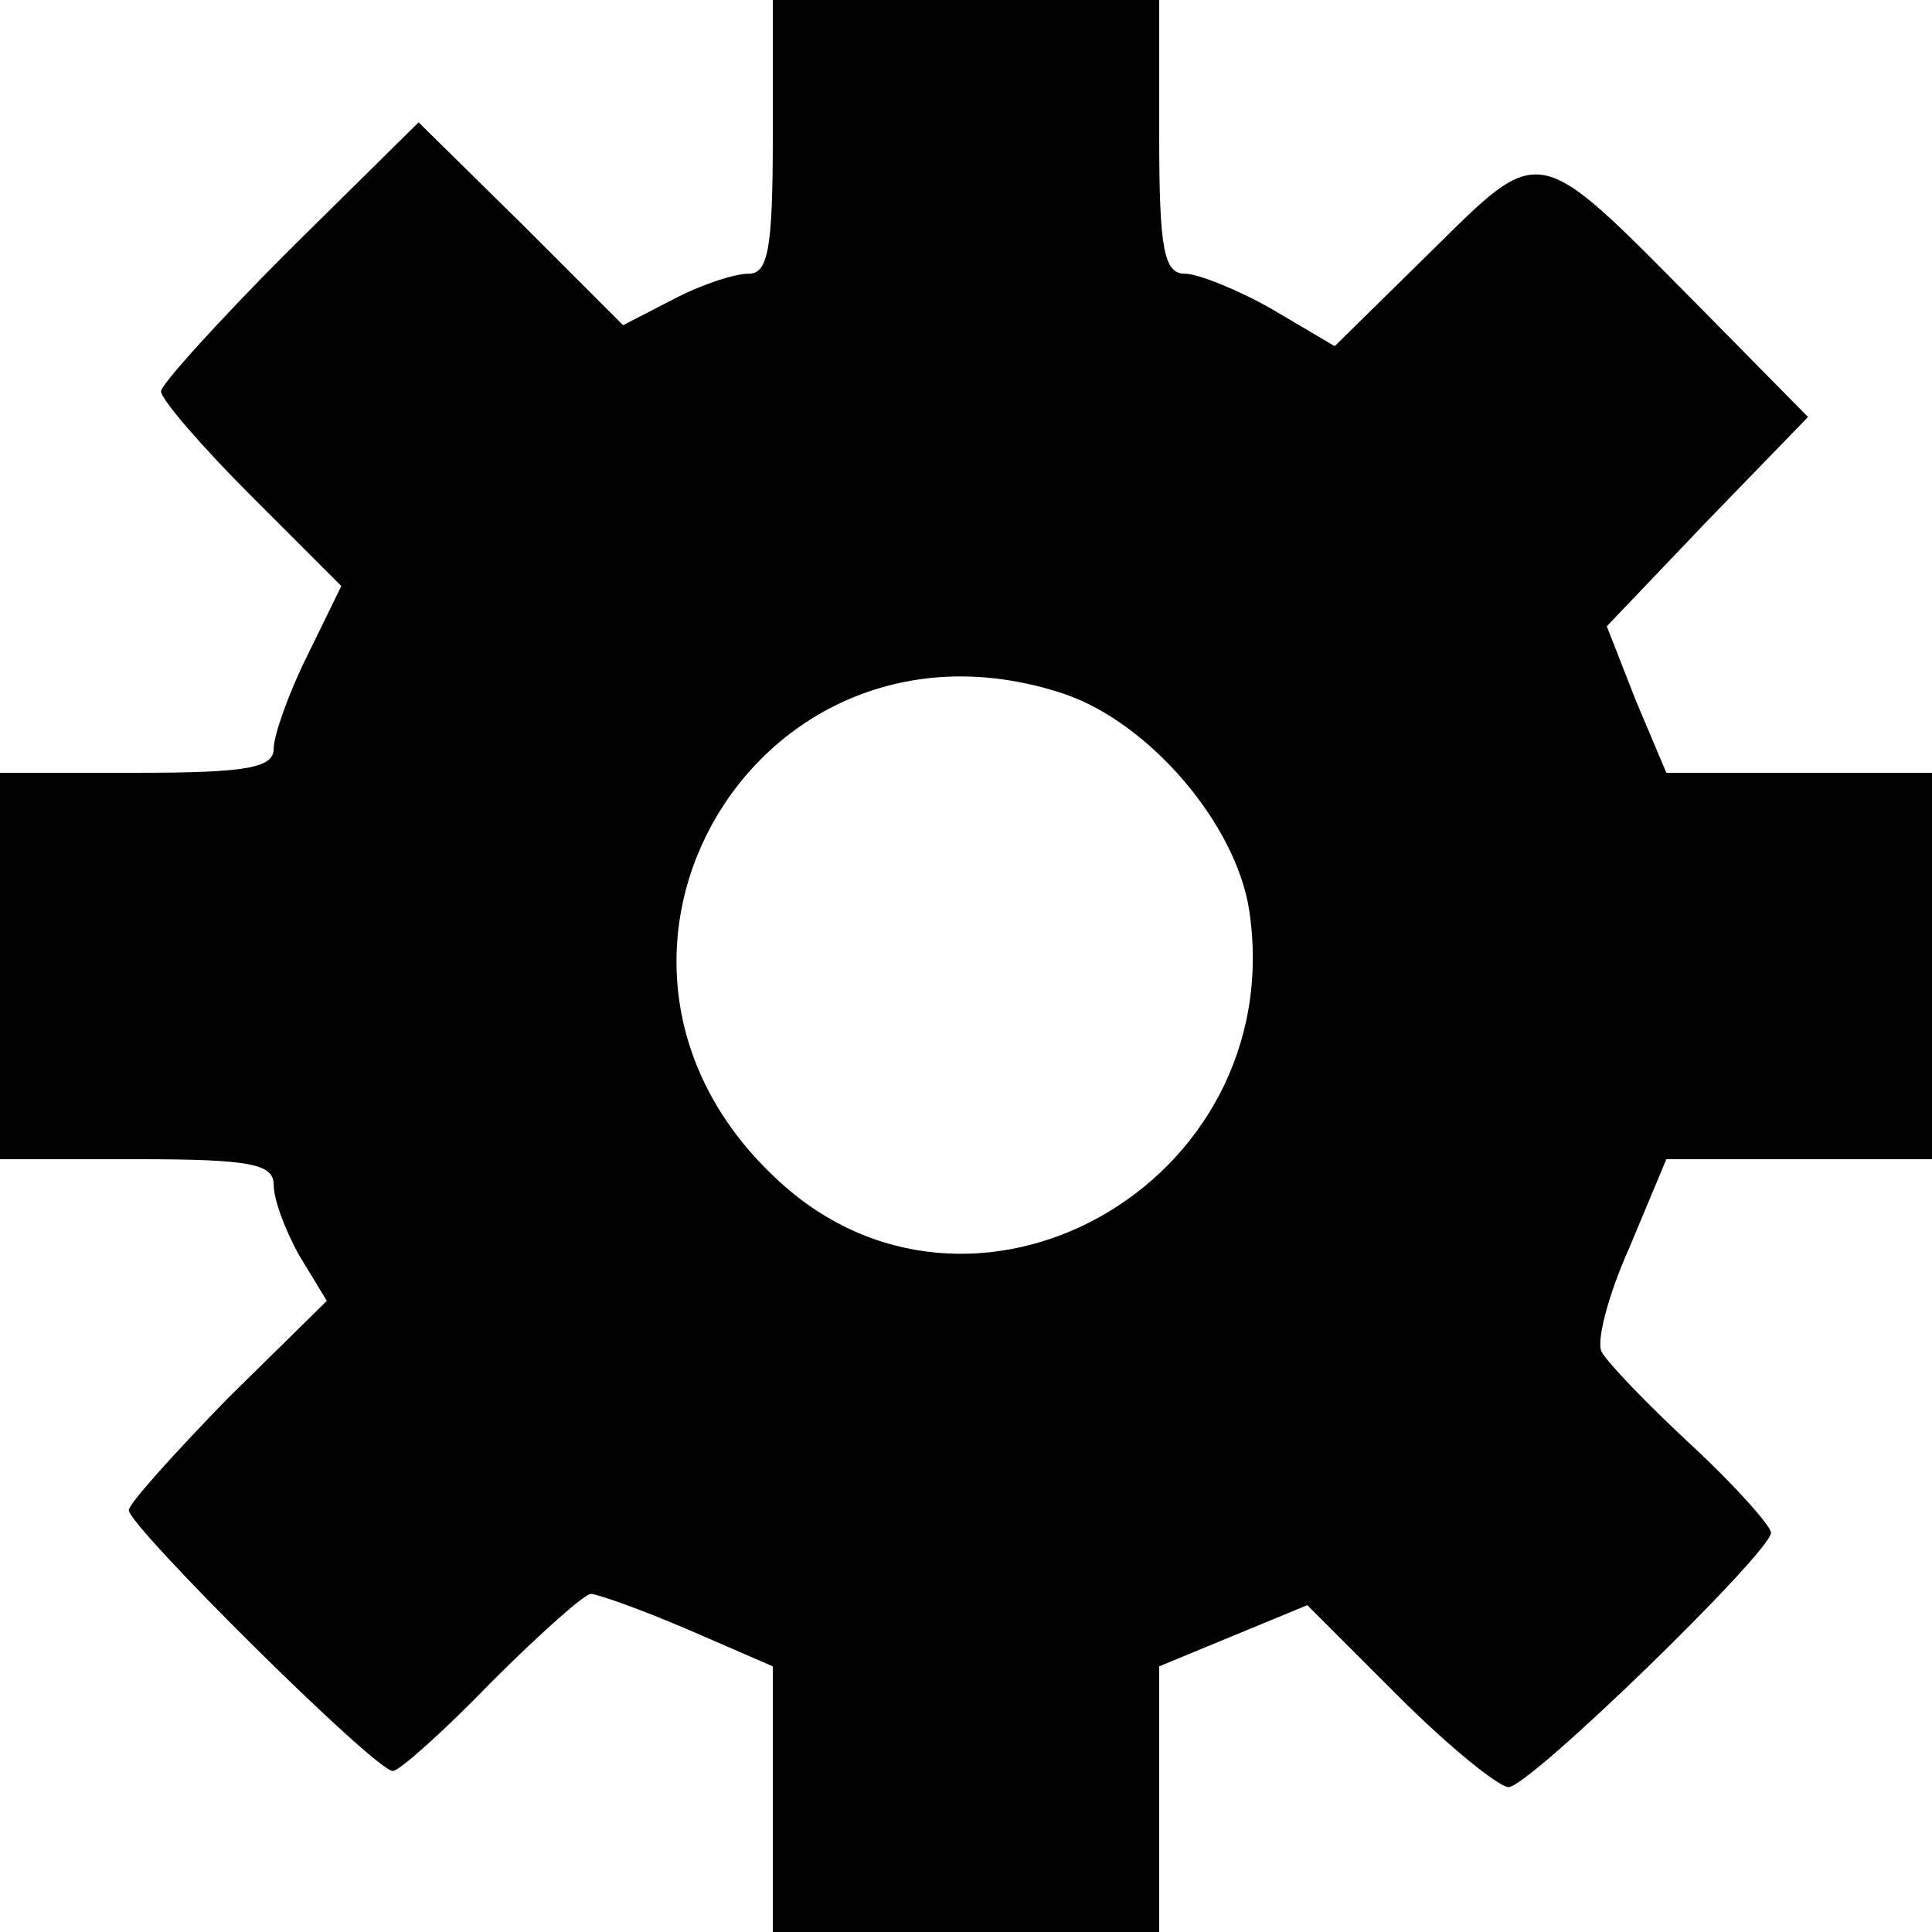
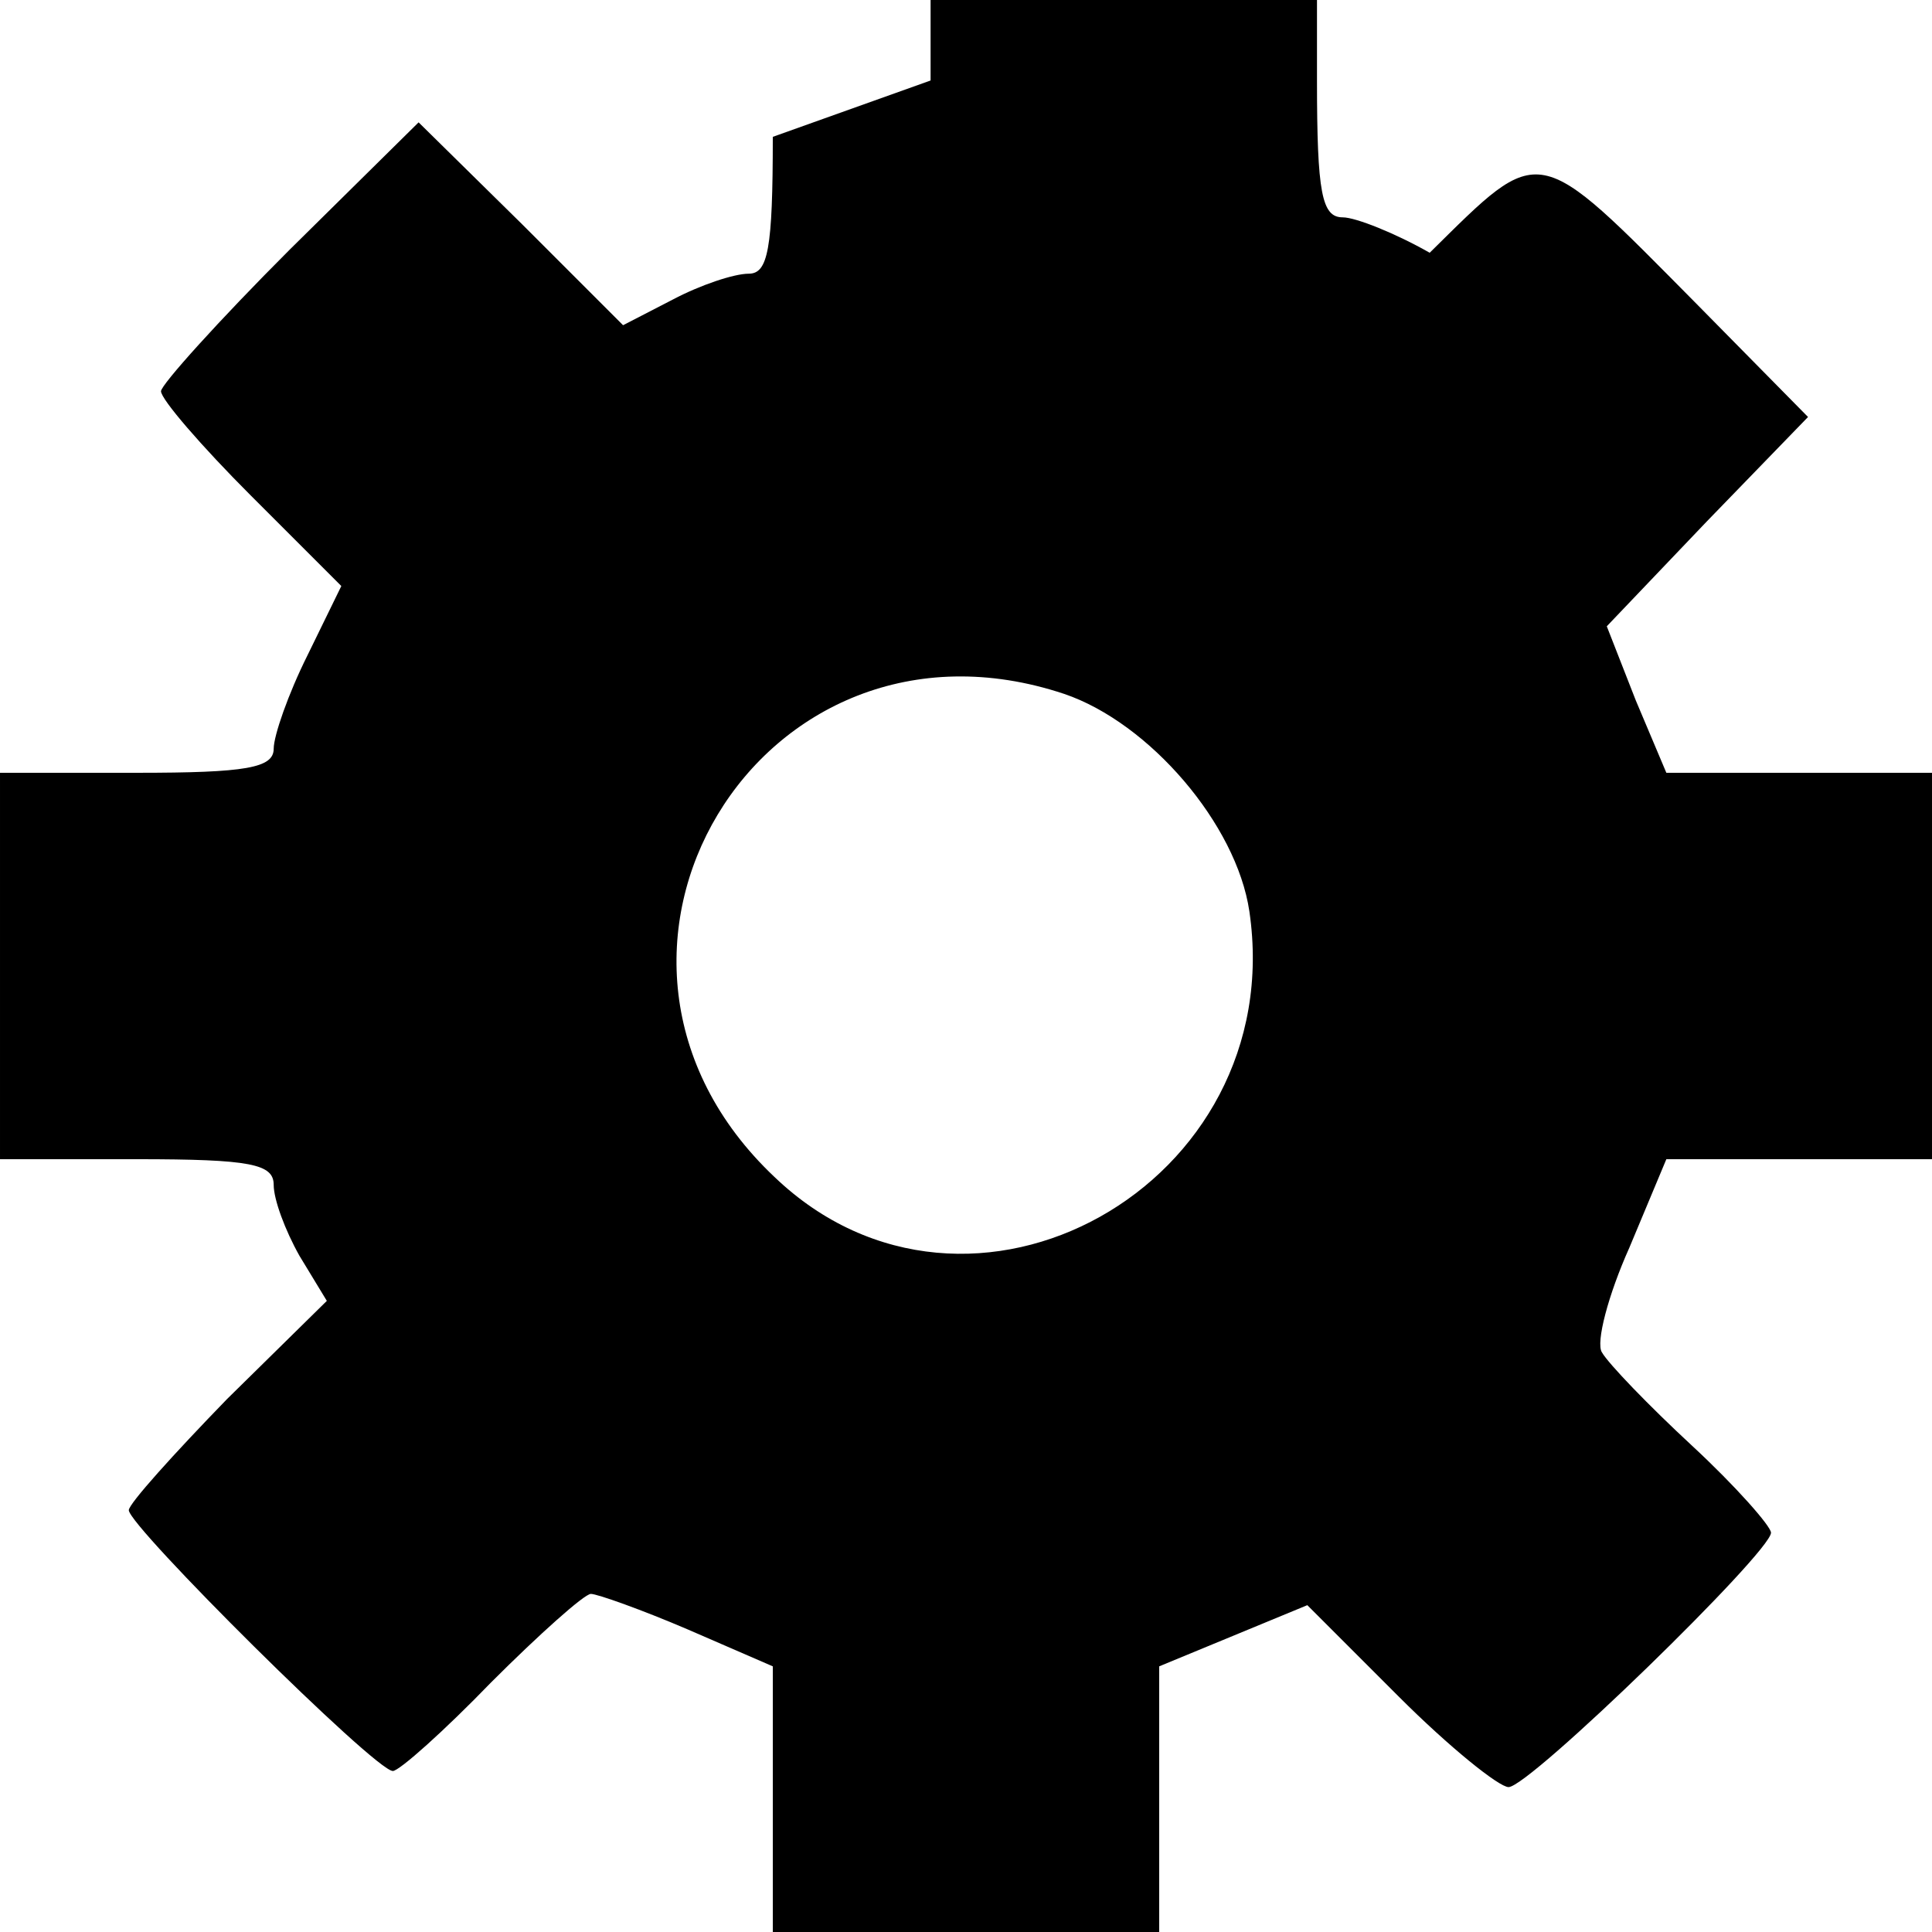
<svg xmlns="http://www.w3.org/2000/svg" version="1.0" width="120pt" height="120pt" viewBox="0 0 120 120" preserveAspectRatio="xMidYMid meet">
  <g transform="translate(0,120) scale(0.1,-0.1)" fill="#000000" stroke="none">
-     <path d="M480 1115 c0 -70 -3 -85 -15 -85 -9 0 -30 -7 -47 -16 l-31 -16 -63 63 -64 63 -80 -79 c-44 -44 -80 -84 -80 -88 0 -5 25 -34 56 -65 l56 -56 -21 -43 c-12 -24 -21 -50 -21 -58 0 -12 -17 -15 -85 -15 l-85 0 0 -120 0 -120 85 0 c71 0 85 -3 85 -16 0 -9 7 -28 16 -44 l17 -28 -62 -61 c-33 -34 -61 -65 -61 -69 0 -10 153 -162 164 -162 4 0 32 25 61 55 30 30 58 55 62 55 4 0 32 -10 60 -22 l53 -23 0 -82 0 -83 120 0 120 0 0 83 0 82 46 19 46 19 57 -57 c31 -31 62 -56 68 -56 13 0 163 146 163 158 0 4 -22 29 -49 54 -27 25 -52 51 -56 58 -4 6 4 36 17 65 l23 55 83 0 82 0 0 120 0 120 -82 0 -83 0 -19 45 -18 46 62 65 63 65 -69 70 c-101 102 -96 101 -166 32 l-59 -58 -39 23 c-21 12 -46 22 -54 22 -13 0 -16 15 -16 85 l0 85 -120 0 -120 0 0 -85z m181 -346 c53 -18 107 -81 115 -135 25 -170 -174 -281 -295 -165 -145 137 -9 363 180 300z" />
+     <path d="M480 1115 c0 -70 -3 -85 -15 -85 -9 0 -30 -7 -47 -16 l-31 -16 -63 63 -64 63 -80 -79 c-44 -44 -80 -84 -80 -88 0 -5 25 -34 56 -65 l56 -56 -21 -43 c-12 -24 -21 -50 -21 -58 0 -12 -17 -15 -85 -15 l-85 0 0 -120 0 -120 85 0 c71 0 85 -3 85 -16 0 -9 7 -28 16 -44 l17 -28 -62 -61 c-33 -34 -61 -65 -61 -69 0 -10 153 -162 164 -162 4 0 32 25 61 55 30 30 58 55 62 55 4 0 32 -10 60 -22 l53 -23 0 -82 0 -83 120 0 120 0 0 83 0 82 46 19 46 19 57 -57 c31 -31 62 -56 68 -56 13 0 163 146 163 158 0 4 -22 29 -49 54 -27 25 -52 51 -56 58 -4 6 4 36 17 65 l23 55 83 0 82 0 0 120 0 120 -82 0 -83 0 -19 45 -18 46 62 65 63 65 -69 70 c-101 102 -96 101 -166 32 c-21 12 -46 22 -54 22 -13 0 -16 15 -16 85 l0 85 -120 0 -120 0 0 -85z m181 -346 c53 -18 107 -81 115 -135 25 -170 -174 -281 -295 -165 -145 137 -9 363 180 300z" />
  </g>
</svg>